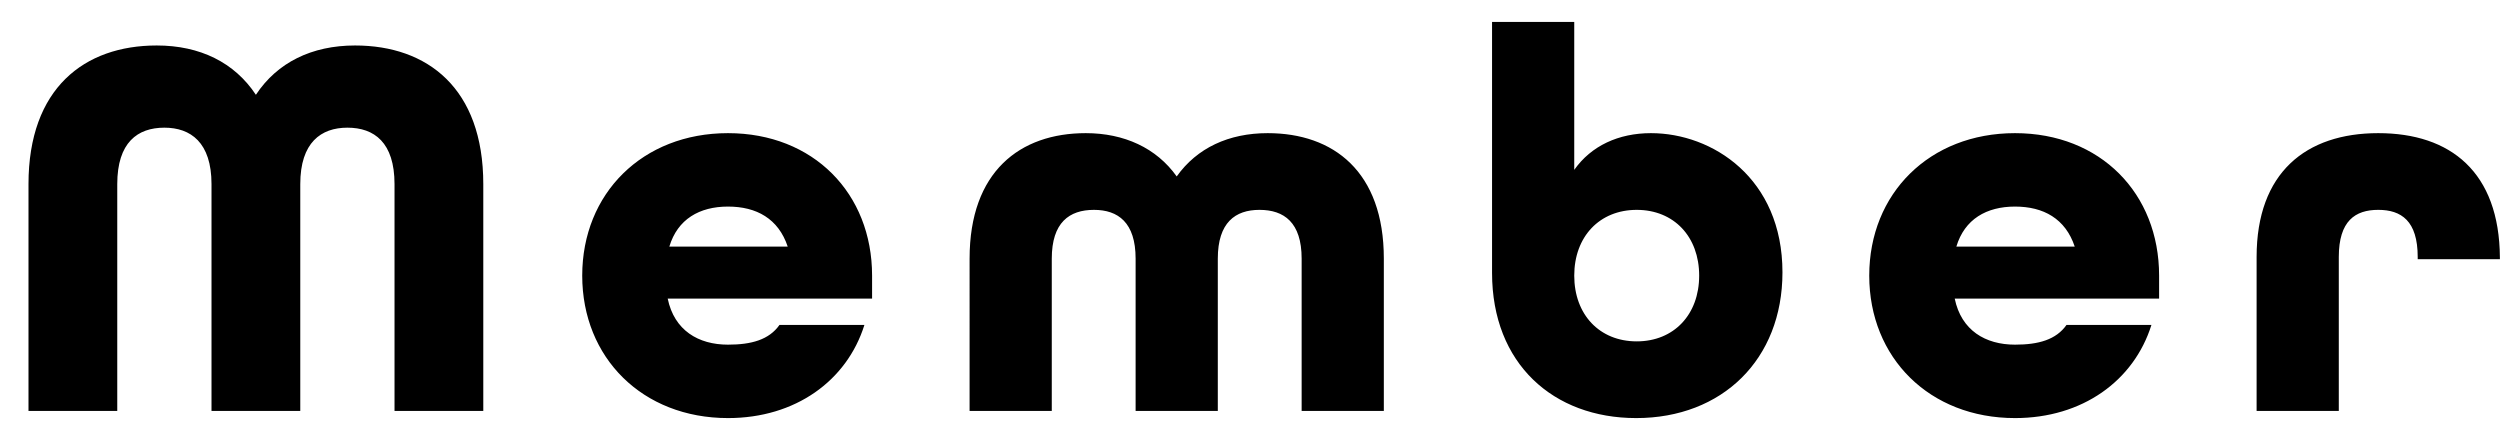
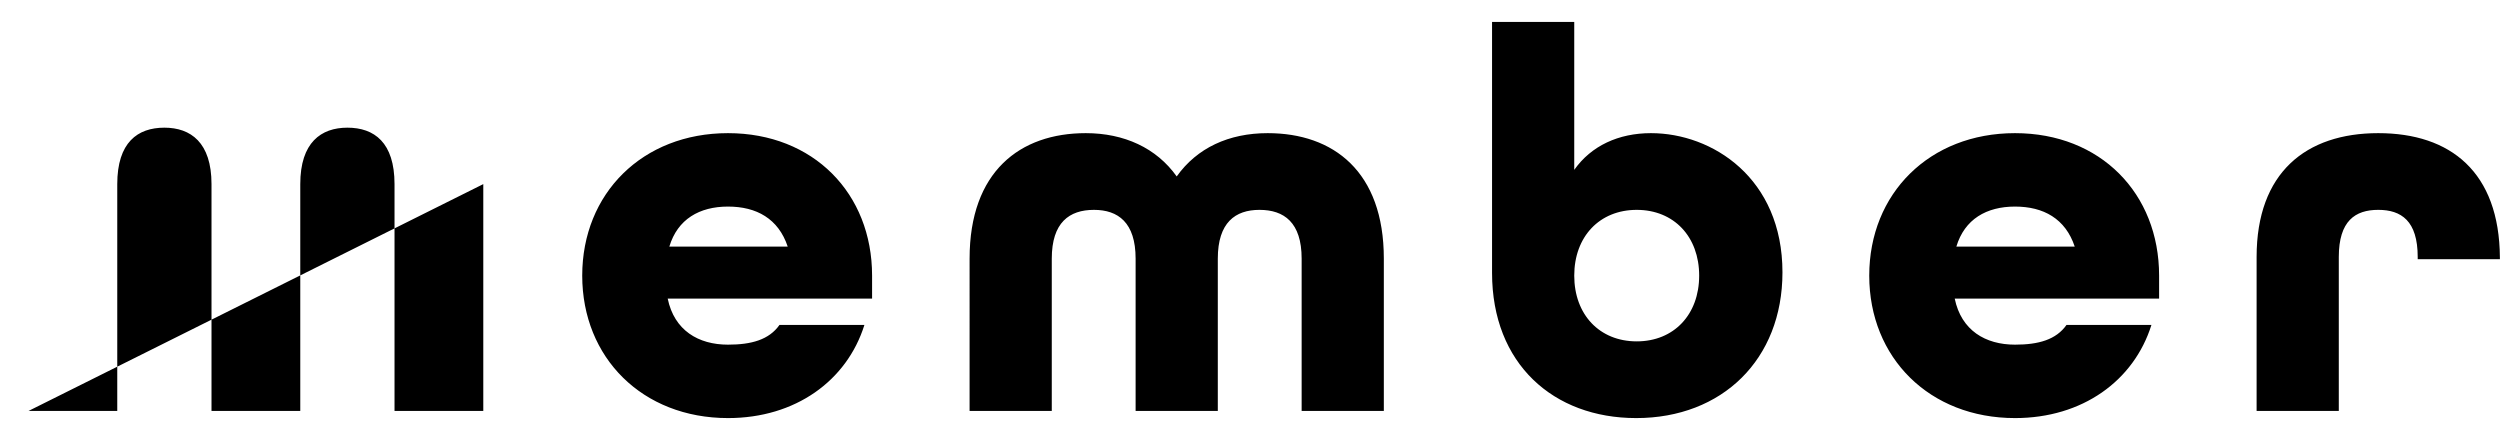
<svg xmlns="http://www.w3.org/2000/svg" fill="none" height="13" viewBox="0 0 73 13" width="73">
-   <path d="m.832 12h2.592v-6.624c0-1.216.592-1.648 1.376-1.648.768 0 1.376.432 1.376 1.648v6.624h2.592v-6.624c0-1.216.608-1.648 1.376-1.648.784 0 1.376.432 1.376 1.648v6.624h2.592v-6.624c0-2.8-1.632-4.048-3.744-4.048-1.264 0-2.272.496-2.896 1.44-.624-.944-1.632-1.44-2.896-1.44-2.112 0-3.744 1.248-3.744 4.048zm20.425.208c1.968 0 3.472-1.088 3.984-2.72h-2.48c-.304.432-.816.576-1.504.576-.864 0-1.568-.416-1.76-1.344h5.968v-.672c0-2.4-1.712-4.16-4.208-4.16s-4.256 1.76-4.256 4.16c0 2.4 1.76 4.16 4.256 4.16zm-1.712-5.008c.24-.8.88-1.168 1.712-1.168s1.472.352 1.744 1.168zm8.767 4.8h2.4v-4.448c0-1.056.512-1.424 1.232-1.424.704 0 1.216.368 1.216 1.424v4.448h2.4v-4.448c0-1.056.512-1.424 1.216-1.424.72 0 1.232.368 1.232 1.424v4.448h2.4v-4.448c0-2.544-1.472-3.664-3.392-3.664-1.136 0-2.064.432-2.656 1.264-.592-.832-1.536-1.264-2.656-1.264-1.92 0-3.392 1.12-3.392 3.664zm19.464.208c2.512 0 4.272-1.712 4.272-4.256 0-2.752-2.048-4.064-3.84-4.064-.944 0-1.744.368-2.24 1.072v-4.32h-2.4v7.328c0 2.656 1.792 4.24 4.208 4.24zm.016-2.24c-1.088 0-1.824-.784-1.824-1.92s.736-1.92 1.824-1.92 1.824.784 1.824 1.92-.736 1.92-1.824 1.92zm11.046 2.24c1.968 0 3.472-1.088 3.984-2.72h-2.48c-.304.432-.816.576-1.504.576-.864 0-1.568-.416-1.76-1.344h5.968v-.672c0-2.4-1.712-4.16-4.208-4.16s-4.256 1.76-4.256 4.16c0 2.4 1.76 4.16 4.256 4.16zm-1.712-5.008c.24-.8.88-1.168 1.712-1.168s1.472.352 1.744 1.168zm8.767 4.8h2.4v-4.496c0-1.056.48-1.376 1.152-1.376s1.152.32 1.152 1.376v.064h2.4v-.048c-.016-2.496-1.44-3.632-3.552-3.632s-3.552 1.152-3.552 3.616z" fill="#000" />
+   <path d="m.832 12h2.592v-6.624c0-1.216.592-1.648 1.376-1.648.768 0 1.376.432 1.376 1.648v6.624h2.592v-6.624c0-1.216.608-1.648 1.376-1.648.784 0 1.376.432 1.376 1.648v6.624h2.592v-6.624zm20.425.208c1.968 0 3.472-1.088 3.984-2.72h-2.48c-.304.432-.816.576-1.504.576-.864 0-1.568-.416-1.76-1.344h5.968v-.672c0-2.4-1.712-4.16-4.208-4.16s-4.256 1.76-4.256 4.16c0 2.4 1.76 4.16 4.256 4.16zm-1.712-5.008c.24-.8.88-1.168 1.712-1.168s1.472.352 1.744 1.168zm8.767 4.8h2.4v-4.448c0-1.056.512-1.424 1.232-1.424.704 0 1.216.368 1.216 1.424v4.448h2.4v-4.448c0-1.056.512-1.424 1.216-1.424.72 0 1.232.368 1.232 1.424v4.448h2.4v-4.448c0-2.544-1.472-3.664-3.392-3.664-1.136 0-2.064.432-2.656 1.264-.592-.832-1.536-1.264-2.656-1.264-1.92 0-3.392 1.12-3.392 3.664zm19.464.208c2.512 0 4.272-1.712 4.272-4.256 0-2.752-2.048-4.064-3.84-4.064-.944 0-1.744.368-2.24 1.072v-4.32h-2.4v7.328c0 2.656 1.792 4.24 4.208 4.24zm.016-2.24c-1.088 0-1.824-.784-1.824-1.92s.736-1.92 1.824-1.92 1.824.784 1.824 1.92-.736 1.92-1.824 1.92zm11.046 2.24c1.968 0 3.472-1.088 3.984-2.72h-2.48c-.304.432-.816.576-1.504.576-.864 0-1.568-.416-1.76-1.344h5.968v-.672c0-2.4-1.712-4.16-4.208-4.16s-4.256 1.76-4.256 4.16c0 2.4 1.76 4.16 4.256 4.16zm-1.712-5.008c.24-.8.88-1.168 1.712-1.168s1.472.352 1.744 1.168zm8.767 4.8h2.4v-4.496c0-1.056.48-1.376 1.152-1.376s1.152.32 1.152 1.376v.064h2.4v-.048c-.016-2.496-1.44-3.632-3.552-3.632s-3.552 1.152-3.552 3.616z" fill="#000" />
</svg>